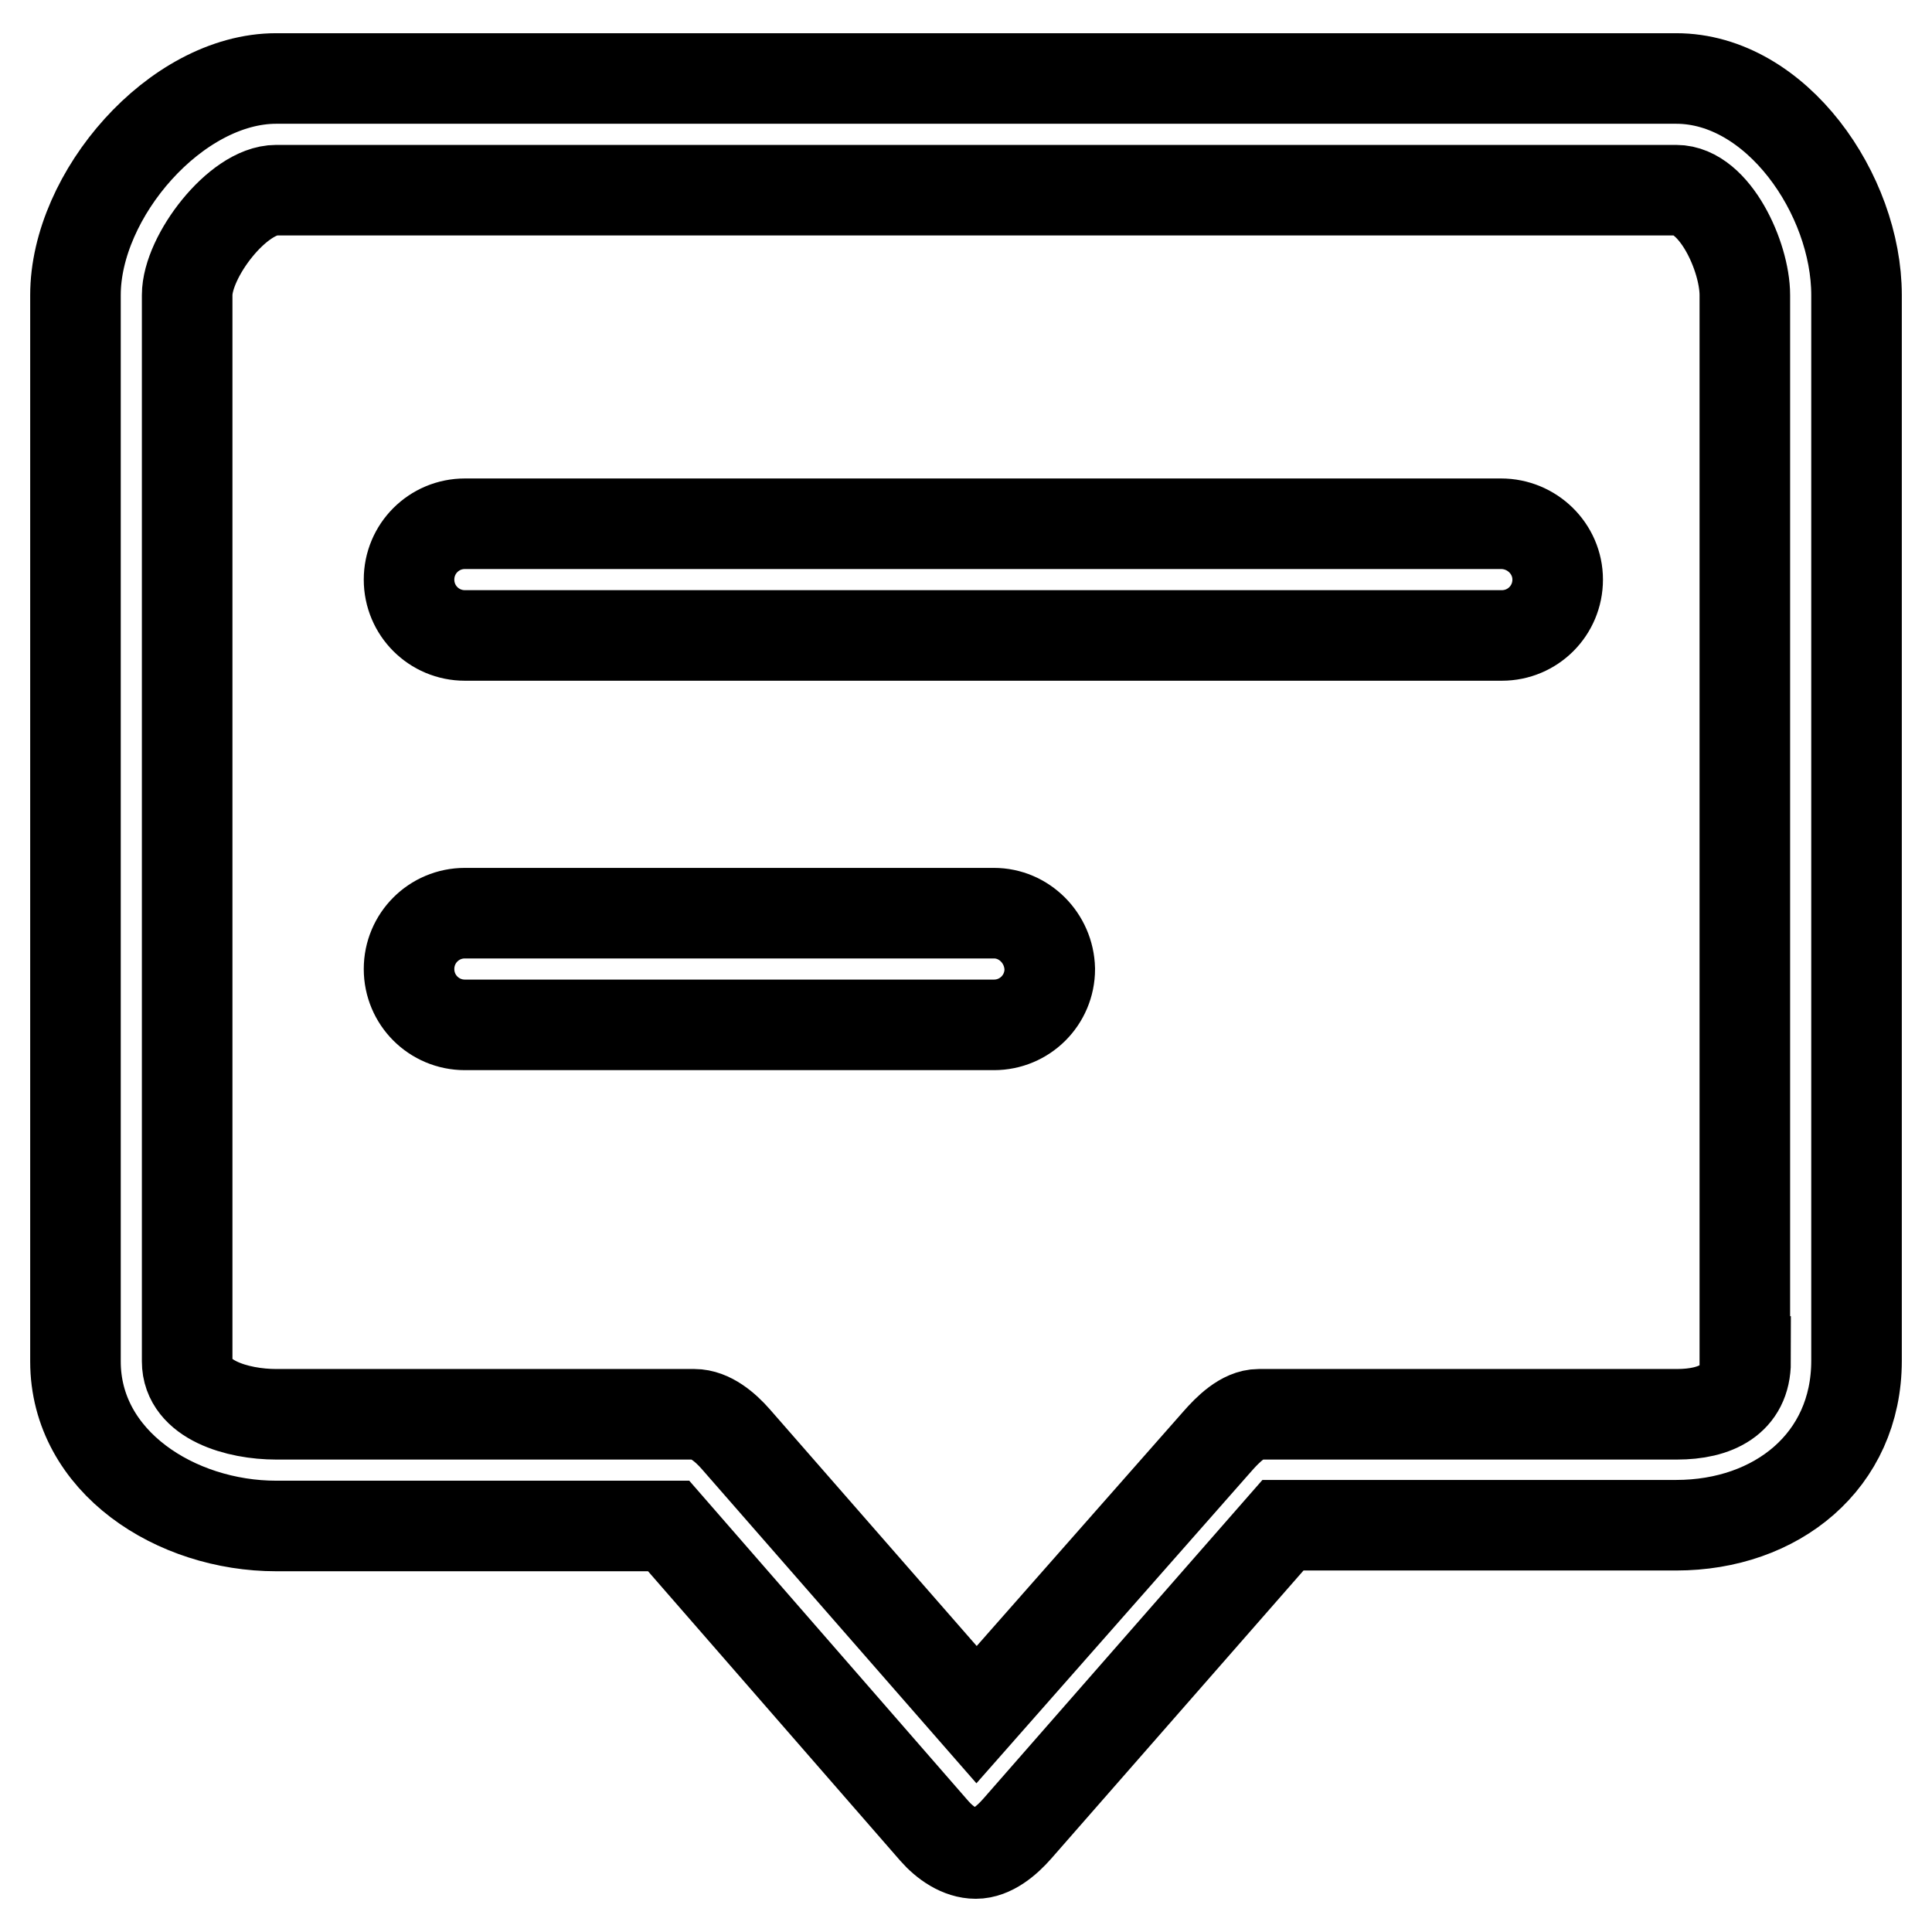
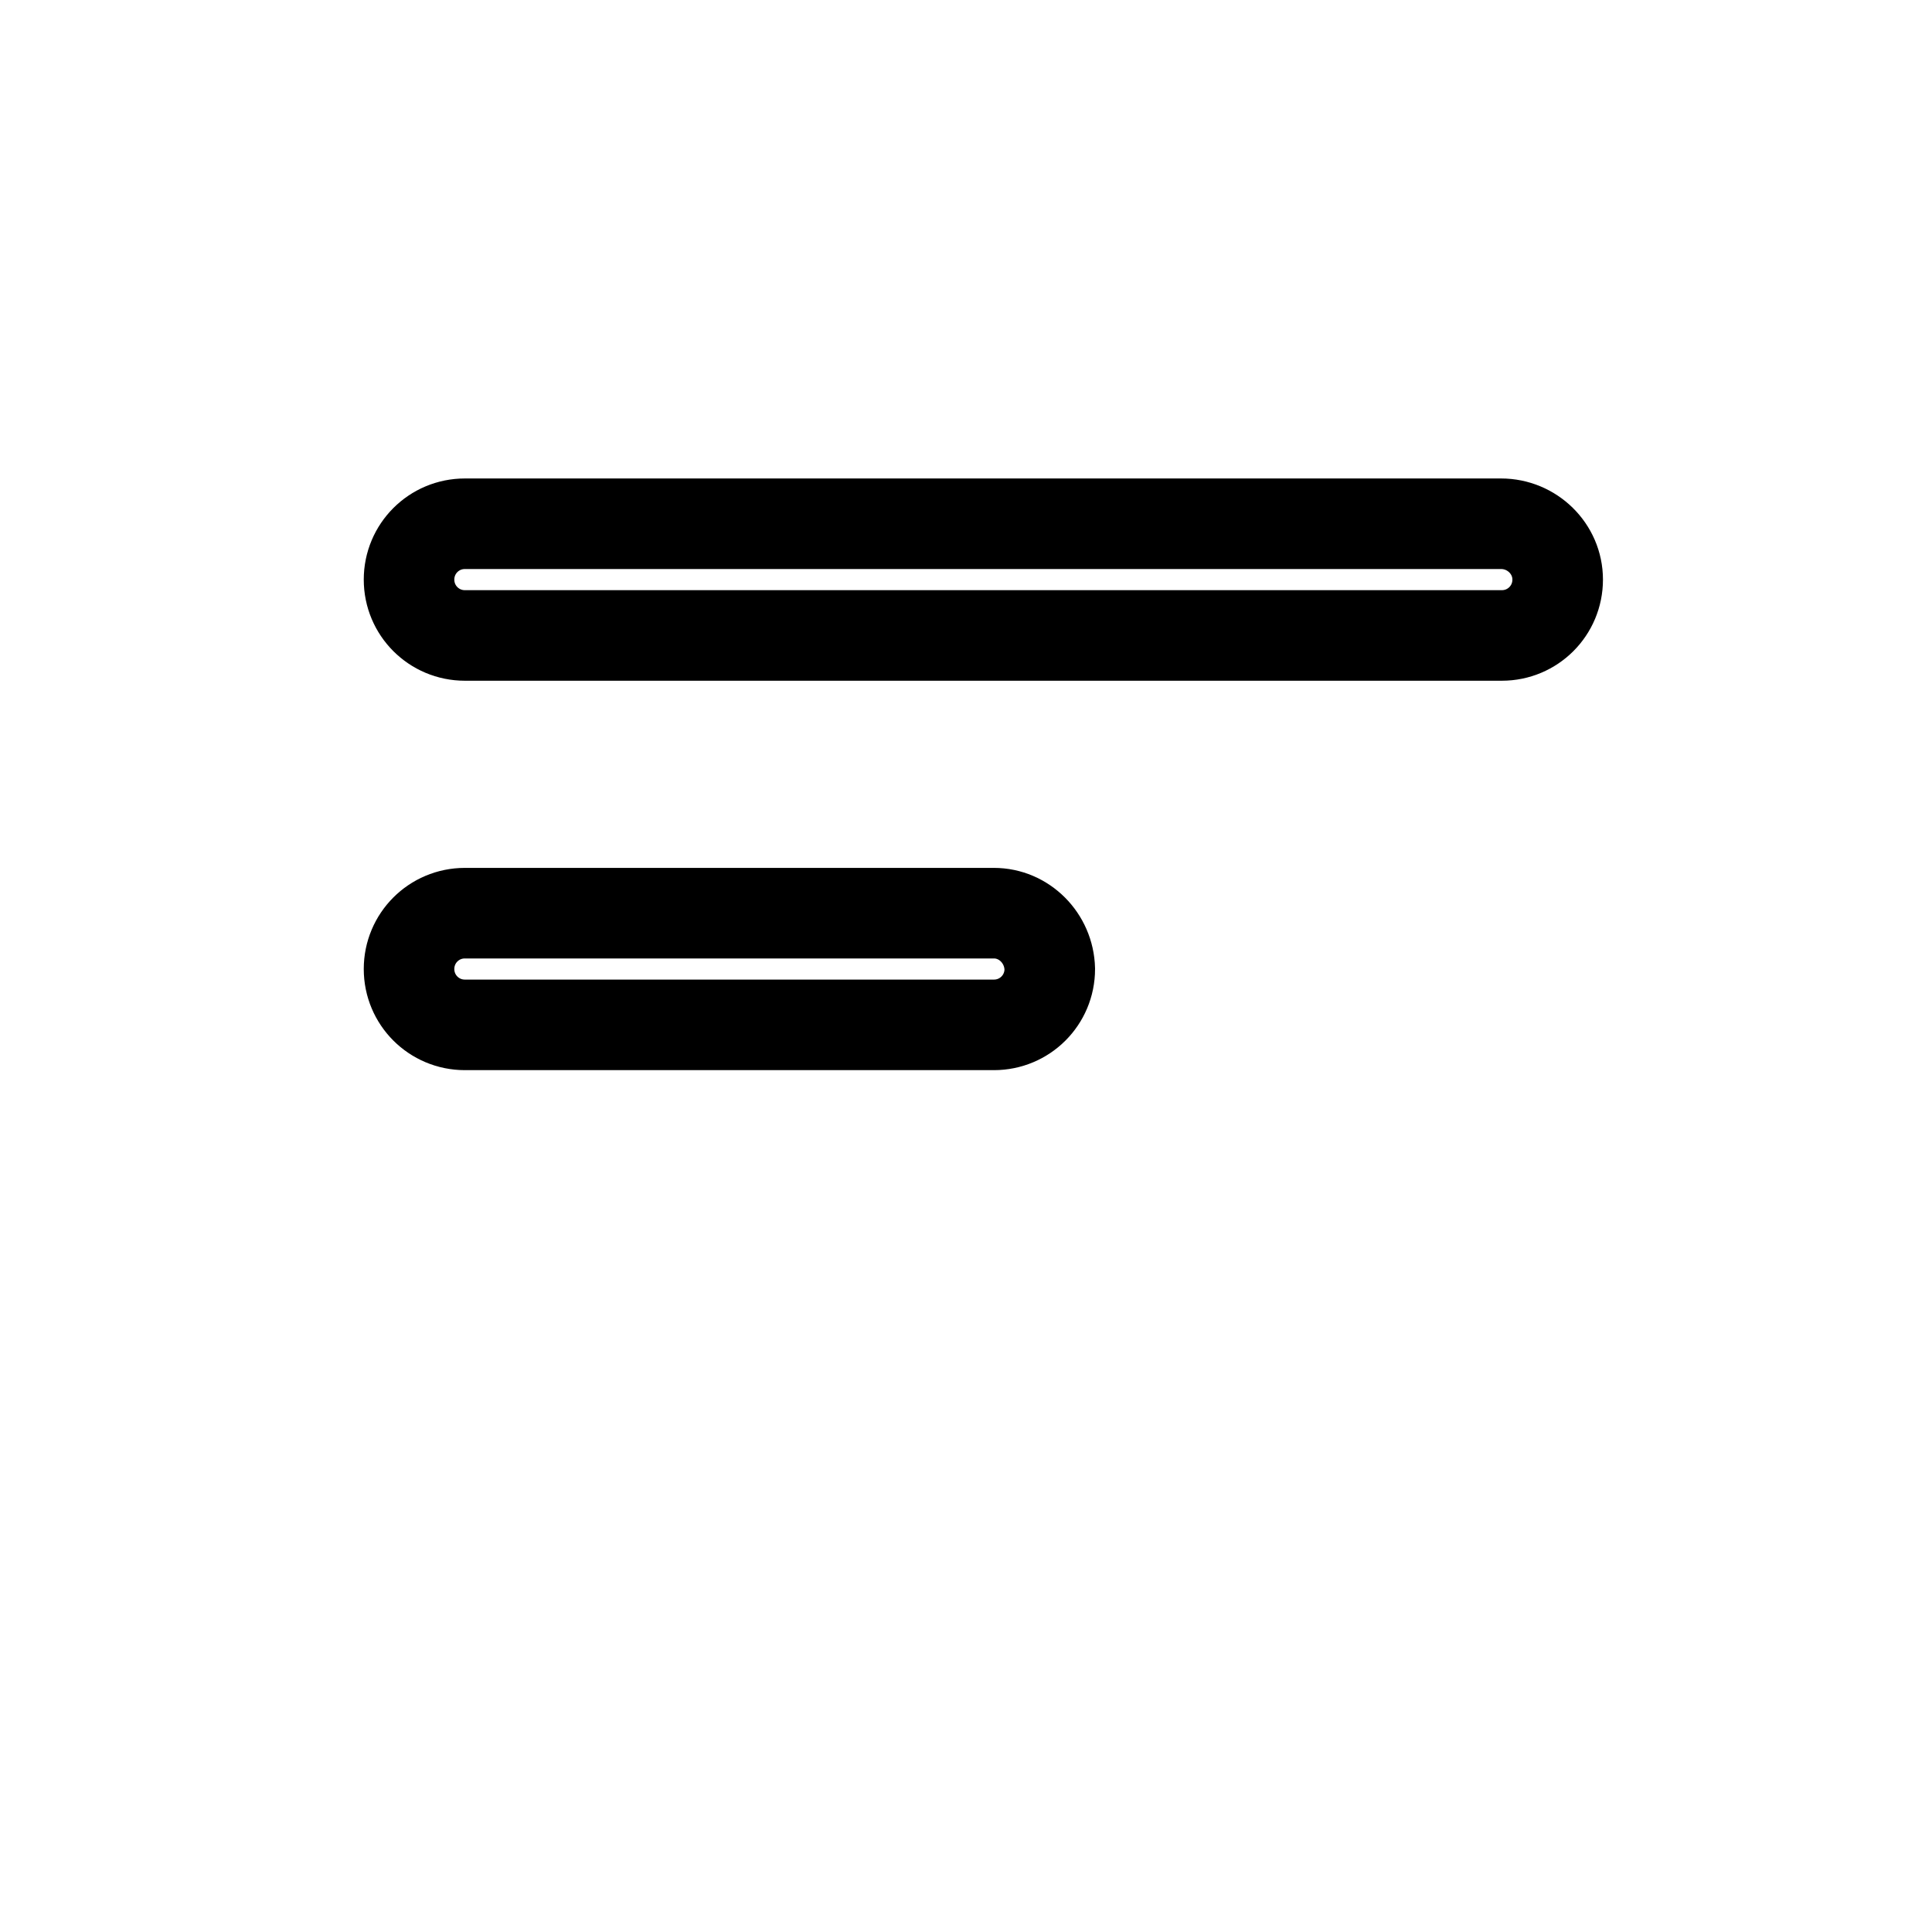
<svg xmlns="http://www.w3.org/2000/svg" version="1.1" x="0px" y="0px" viewBox="0 0 256 256" enable-background="new 0 0 256 256" xml:space="preserve">
  <g>
-     <path stroke-width="12" fill-opacity="0" stroke="#000000" d="M222.1,10.4H36.6C23.3,10.4,10,25.8,10,39.1v141.3c0,13.3,13.3,21.8,26.6,21.8h52l35.2,40.4 c1.4,1.6,3.4,3,5.5,3c2.1,0,4.1-1.7,5.5-3.3l35.2-40.2h52.1c13.3,0,23.9-8.5,23.9-21.8V39.1C246,25.8,235.4,10.4,222.1,10.4z  M231.3,180.4c0,5.1-4,7-9.1,7h-55.4c-2.1,0-4.1,2-5.5,3.6l-31.9,36.2l-31.9-36.5c-1.4-1.6-3.4-3.3-5.5-3.3H36.6 c-5.1,0-11.8-1.9-11.8-7V39.1c0-5.1,6.7-13.9,11.8-13.9h185.5c5.1,0,9.1,8.8,9.1,13.9V180.4z" />
    <path stroke-width="12" fill-opacity="0" stroke="#000000" d="M198.9,69.4H61.6c-4.1,0-7.4,3.3-7.4,7.4s3.3,7.4,7.4,7.4h137.4c4.1,0,7.4-3.3,7.4-7.4S203,69.4,198.9,69.4 z M131.7,121H61.6c-4.1,0-7.4,3.3-7.4,7.4c0,4.1,3.3,7.4,7.4,7.4h70.1c4.1,0,7.4-3.3,7.4-7.4C139,124.3,135.7,121,131.7,121z" />
  </g>
</svg>